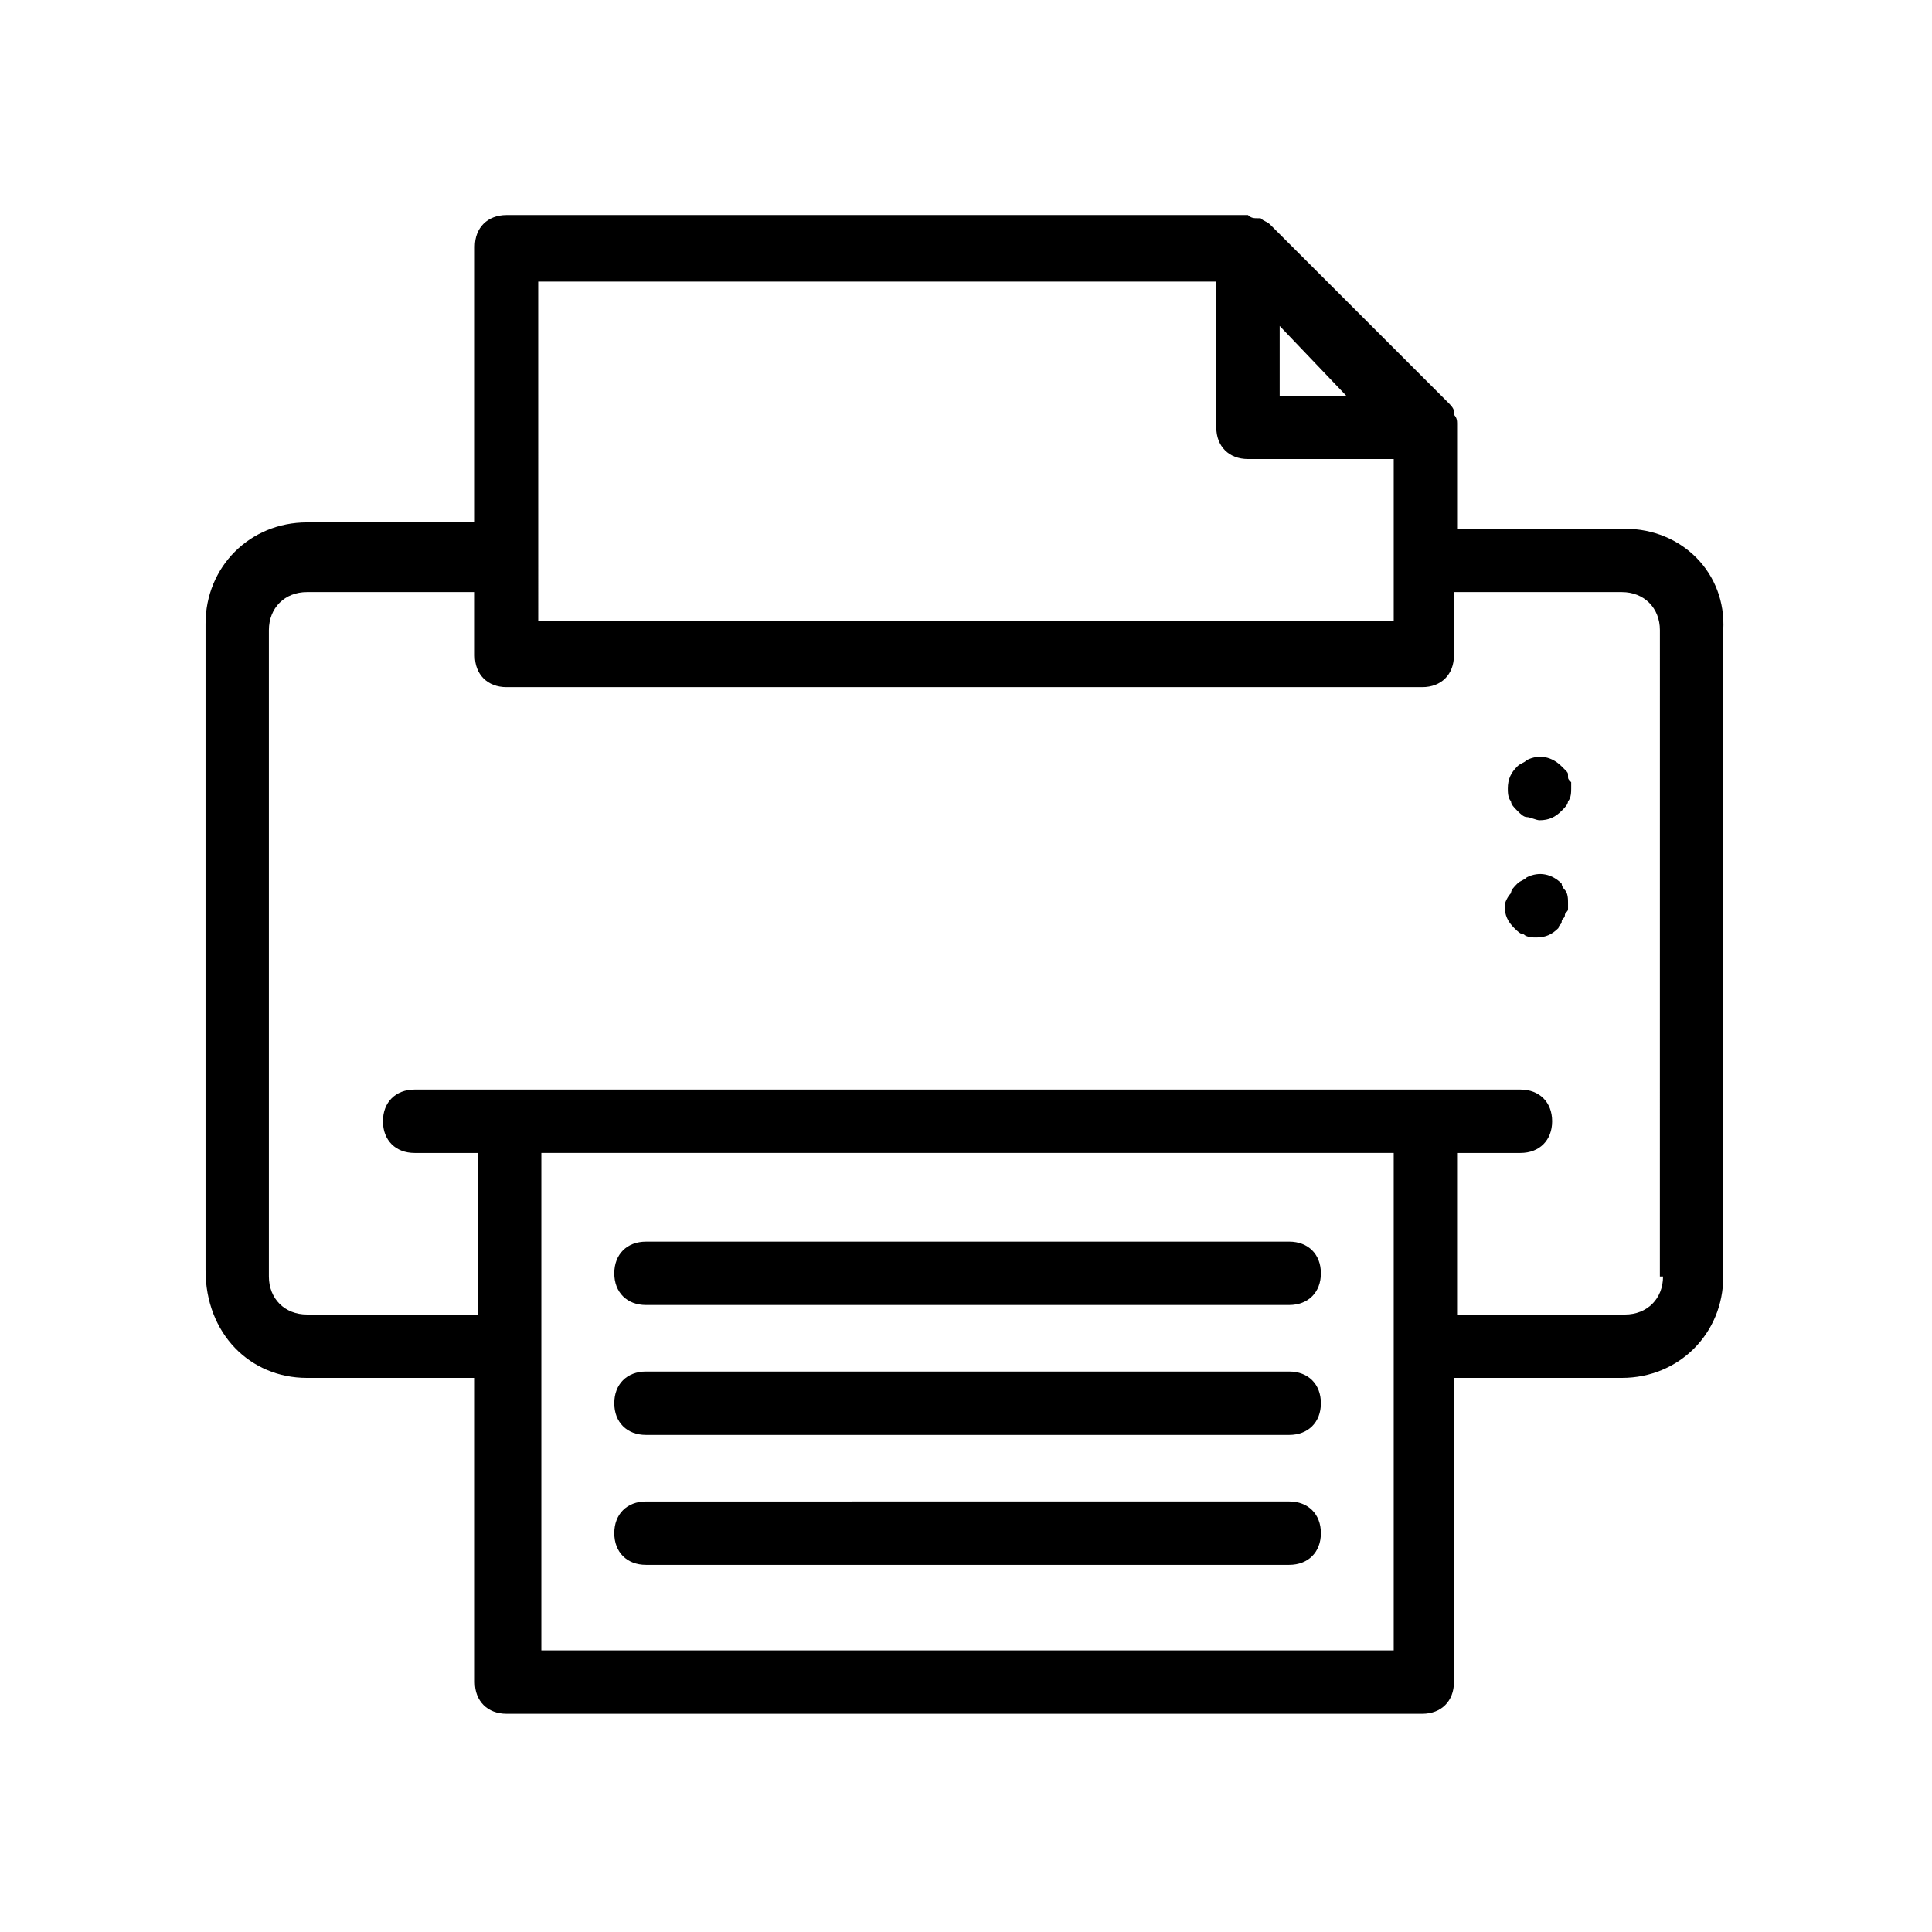
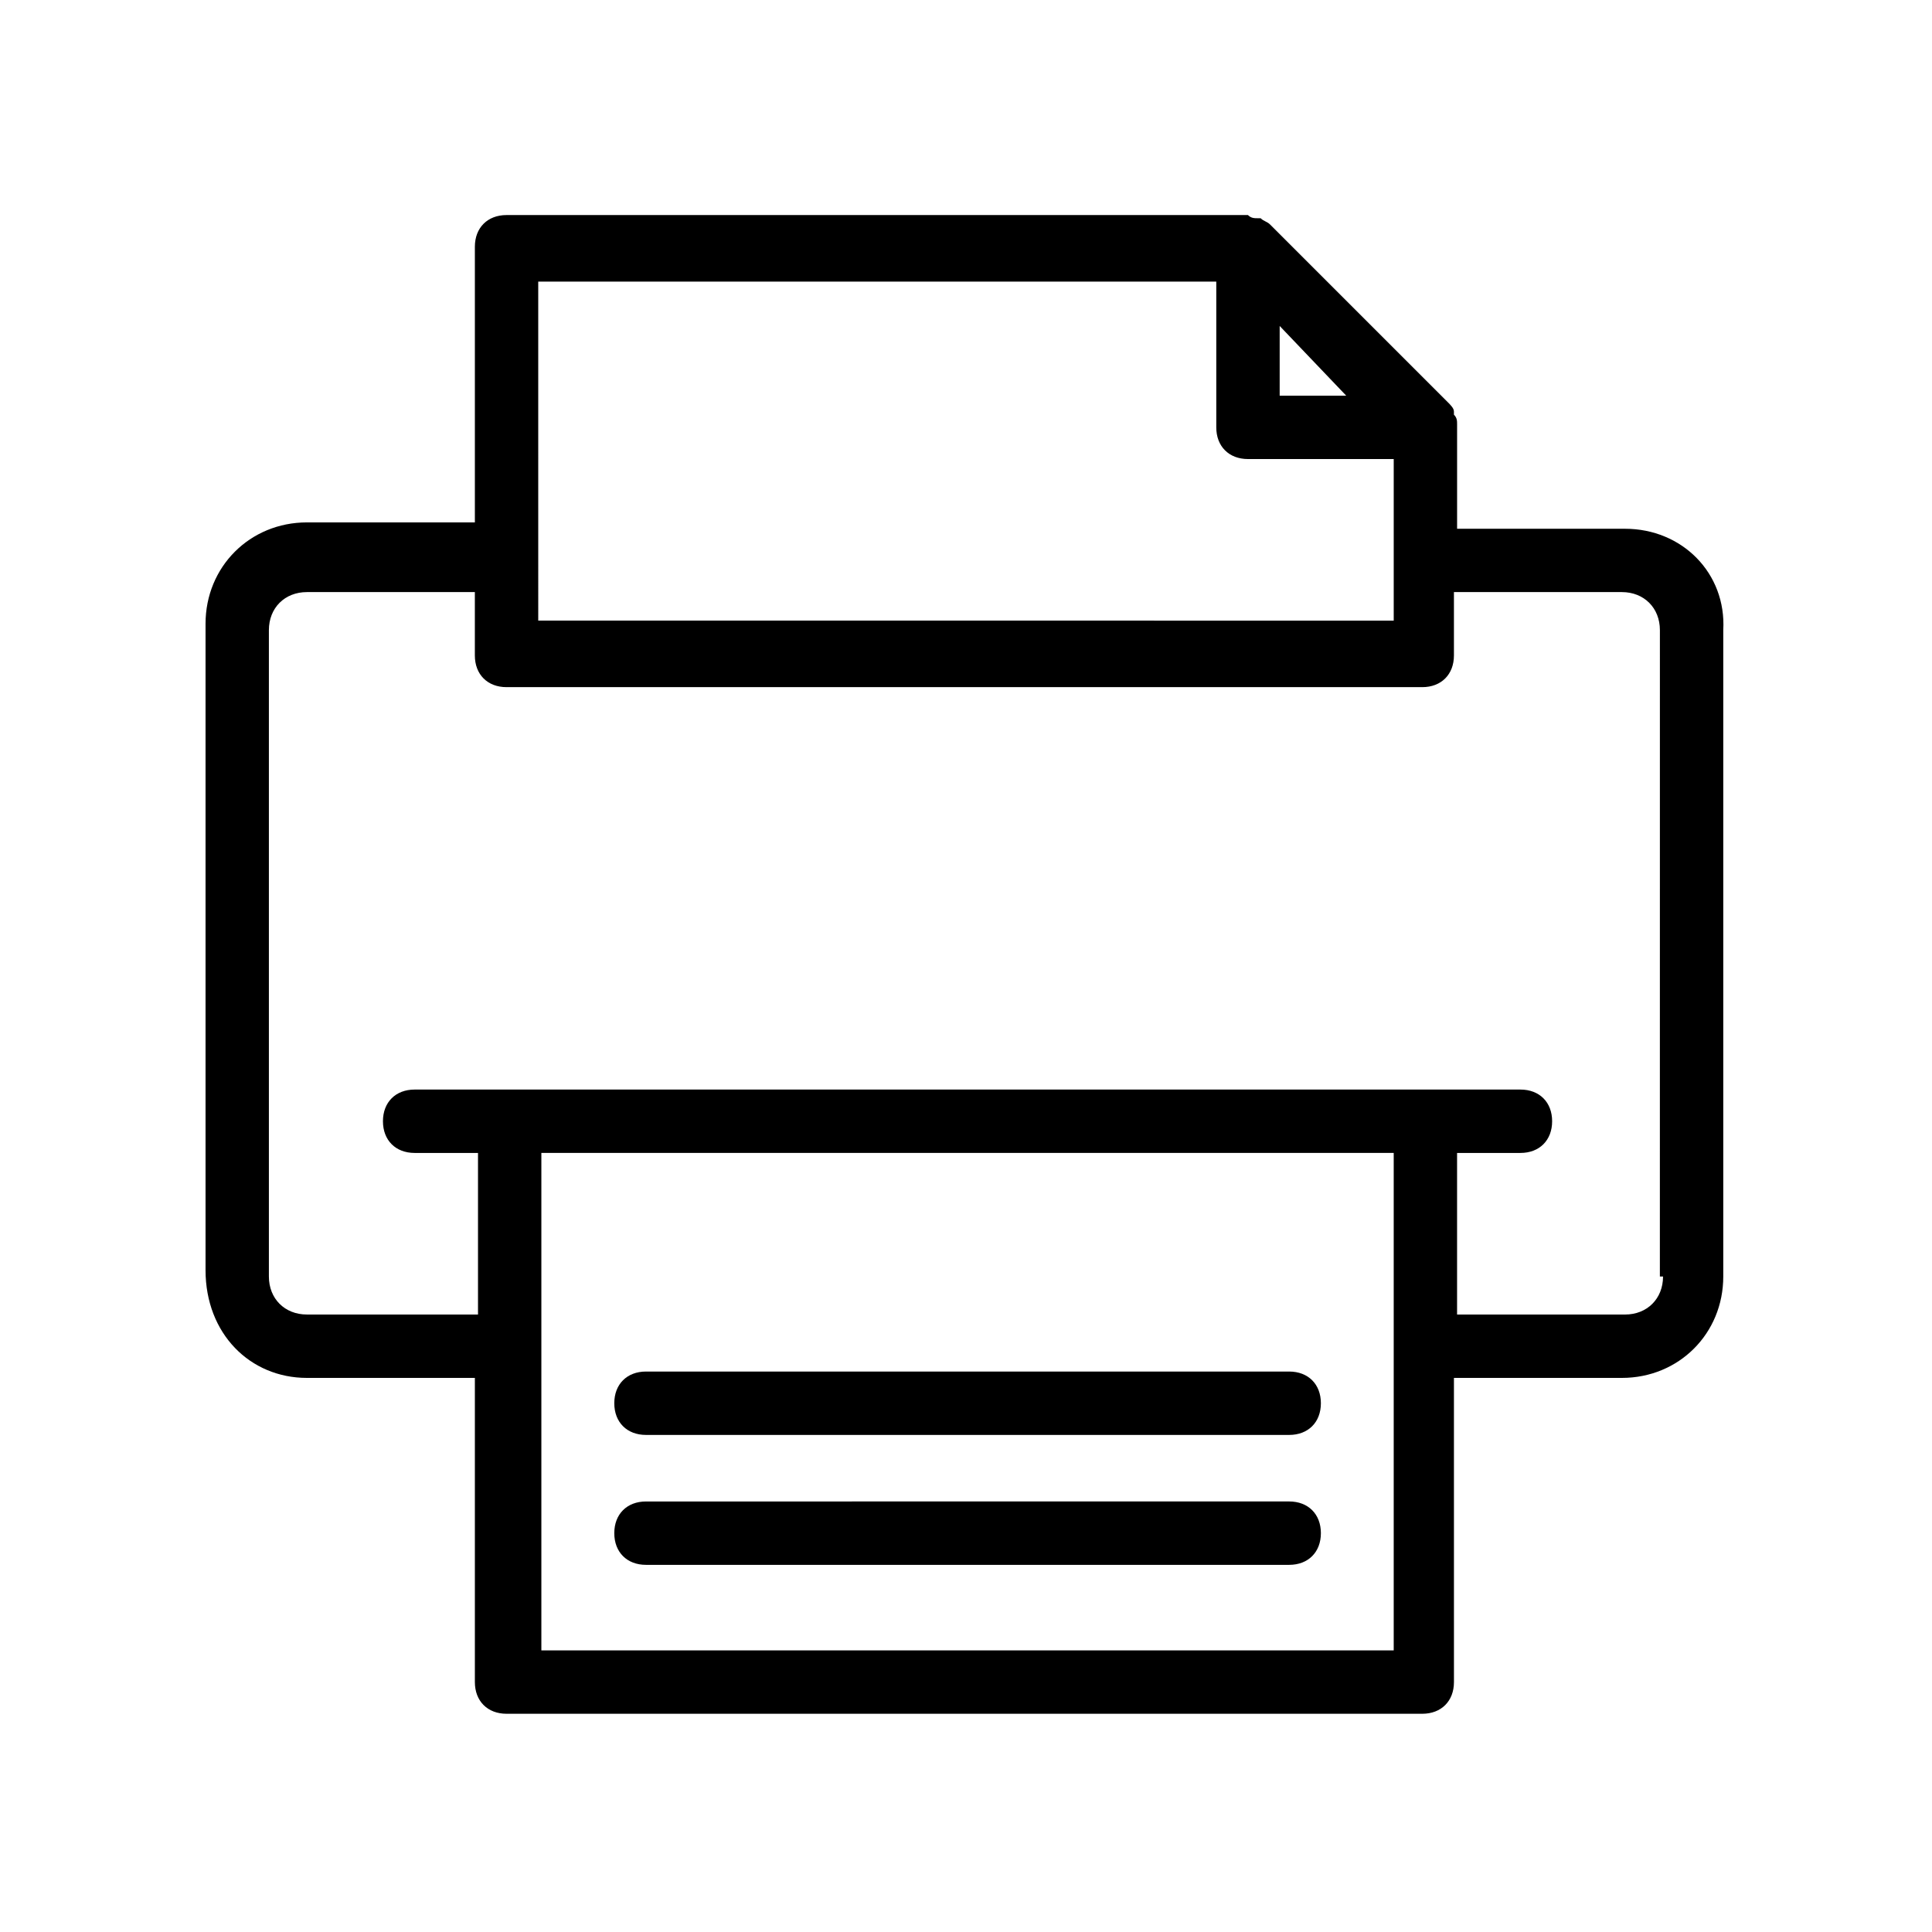
<svg xmlns="http://www.w3.org/2000/svg" fill="#000000" width="800px" height="800px" version="1.1" viewBox="144 144 512 512">
  <g>
    <path d="m574.65 284.12h-44.504v-26.867-0.84c0-0.84 0-1.68-0.84-2.519v-0.84c0-0.84-0.84-1.68-1.68-2.519l-47.023-47.023c-0.84-0.84-1.68-0.84-2.519-1.68h-0.84c-0.84 0-1.68 0-2.519-0.84h-0.84-195.64c-5.039 0-8.398 3.359-8.398 8.398v73.051h-44.504c-15.113 0-26.871 11.754-26.871 26.871v171.3c0.004 16.793 11.758 28.547 26.871 28.547h44.504v80.609c0 5.039 3.359 8.398 8.398 8.398h242.67c5.039 0 8.398-3.359 8.398-8.398l-0.004-80.609h44.504c15.113 0 26.871-11.754 26.871-26.871v-171.29c0.84-15.113-10.918-26.871-26.031-26.871zm-91.523-53.738 17.633 18.473h-17.633zm-196.49-11.754h179.69v38.625c0 5.039 3.359 8.398 8.398 8.398h38.625v42.824l-226.71-0.004zm226.71 362.74h-225.88v-131.83h225.88zm71.375-99.082c0 5.879-4.199 10.078-10.078 10.078h-44.504v-42.824h16.793c5.039 0 8.398-3.359 8.398-8.398 0-5.039-3.359-8.398-8.398-8.398h-293.05c-5.039 0-8.398 3.359-8.398 8.398 0 5.039 3.359 8.398 8.398 8.398h16.793v42.82h-45.344c-5.879 0-10.074-4.199-10.074-10.074v-171.3c0-5.879 4.199-10.078 10.078-10.078h44.504v16.793c0 5.039 3.359 8.398 8.398 8.398h242.67c5.039 0 8.398-3.359 8.398-8.398v-16.793h44.504c5.879 0 10.078 4.199 10.078 10.078l-0.008 171.3z" />
-     <path d="m559.54 349.62c0-0.84 0-0.84-0.84-1.68l-0.84-0.84c-2.519-2.519-5.879-3.359-9.238-1.68-0.84 0.84-1.68 0.84-2.519 1.68-1.68 1.68-2.519 3.359-2.519 5.879 0 0.84 0 2.519 0.84 3.359 0 0.84 0.84 1.68 1.68 2.519 0.84 0.84 1.68 1.68 2.519 1.68s2.519 0.84 3.359 0.84c2.519 0 4.199-0.84 5.879-2.519 0.84-0.84 1.68-1.68 1.68-2.519 0.84-0.84 0.84-2.519 0.84-3.359v-1.68c-0.84-0.84-0.84-0.84-0.84-1.68z" />
-     <path d="m557.86 378.17c-2.519-2.519-5.879-3.359-9.238-1.68-0.84 0.84-1.68 0.84-2.519 1.68-0.84 0.84-1.68 1.68-1.68 2.519-0.836 0.84-1.676 2.516-1.676 3.356 0 2.519 0.84 4.199 2.519 5.879 0.84 0.84 1.68 1.68 2.519 1.68 0.84 0.84 2.519 0.84 3.359 0.84 2.519 0 4.199-0.84 5.879-2.519 0-0.84 0.84-0.84 0.84-1.68 0-0.84 0.84-0.84 0.84-1.68s0.84-0.84 0.84-1.68v-1.68c0-0.84 0-2.519-0.84-3.359-0.004 0.004-0.844-0.836-0.844-1.676z" />
    <path d="m315.19 558.7h170.46c5.039 0 8.398-3.359 8.398-8.398 0-5.039-3.359-8.398-8.398-8.398l-170.46 0.004c-5.039 0-8.398 3.359-8.398 8.398 0 5.035 3.359 8.395 8.398 8.395z" />
    <path d="m315.19 524.27h170.46c5.039 0 8.398-3.359 8.398-8.398s-3.359-8.398-8.398-8.398h-170.46c-5.039 0-8.398 3.359-8.398 8.398s3.359 8.398 8.398 8.398z" />
-     <path d="m315.19 489.84h170.46c5.039 0 8.398-3.359 8.398-8.398 0-5.039-3.359-8.398-8.398-8.398l-170.46 0.004c-5.039 0-8.398 3.359-8.398 8.398 0 5.035 3.359 8.395 8.398 8.395z" />
  </g>
</svg>